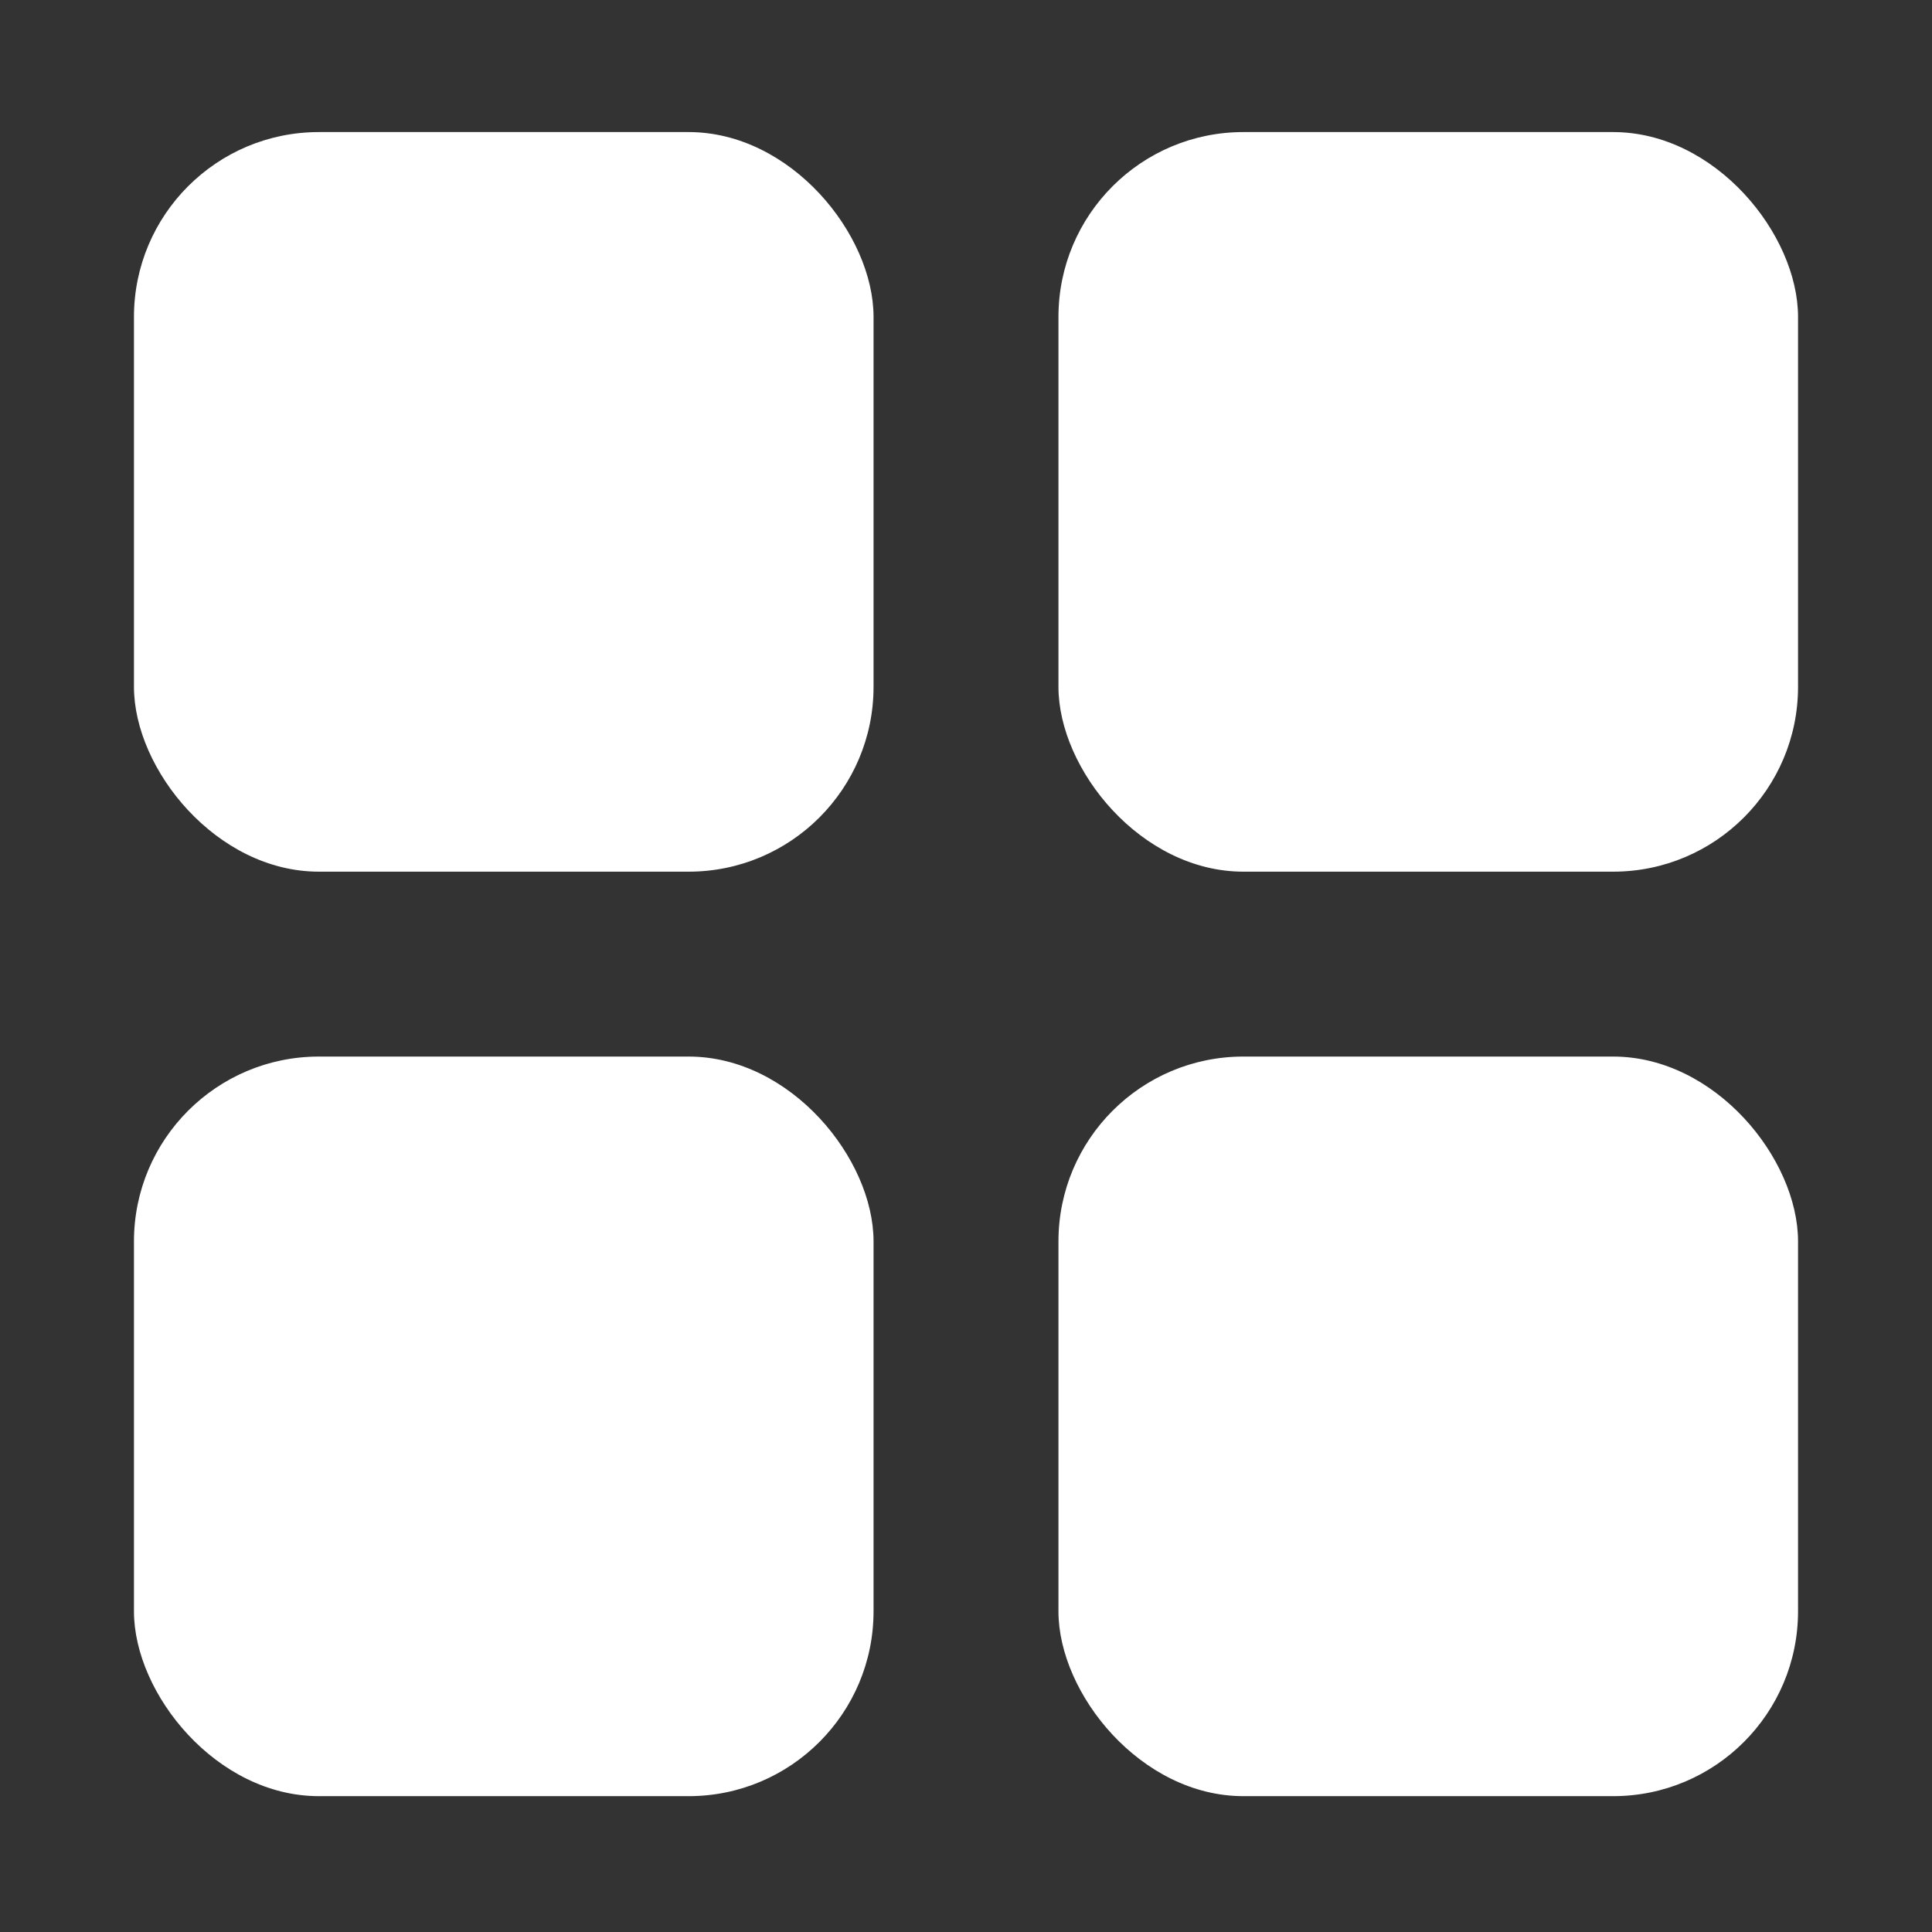
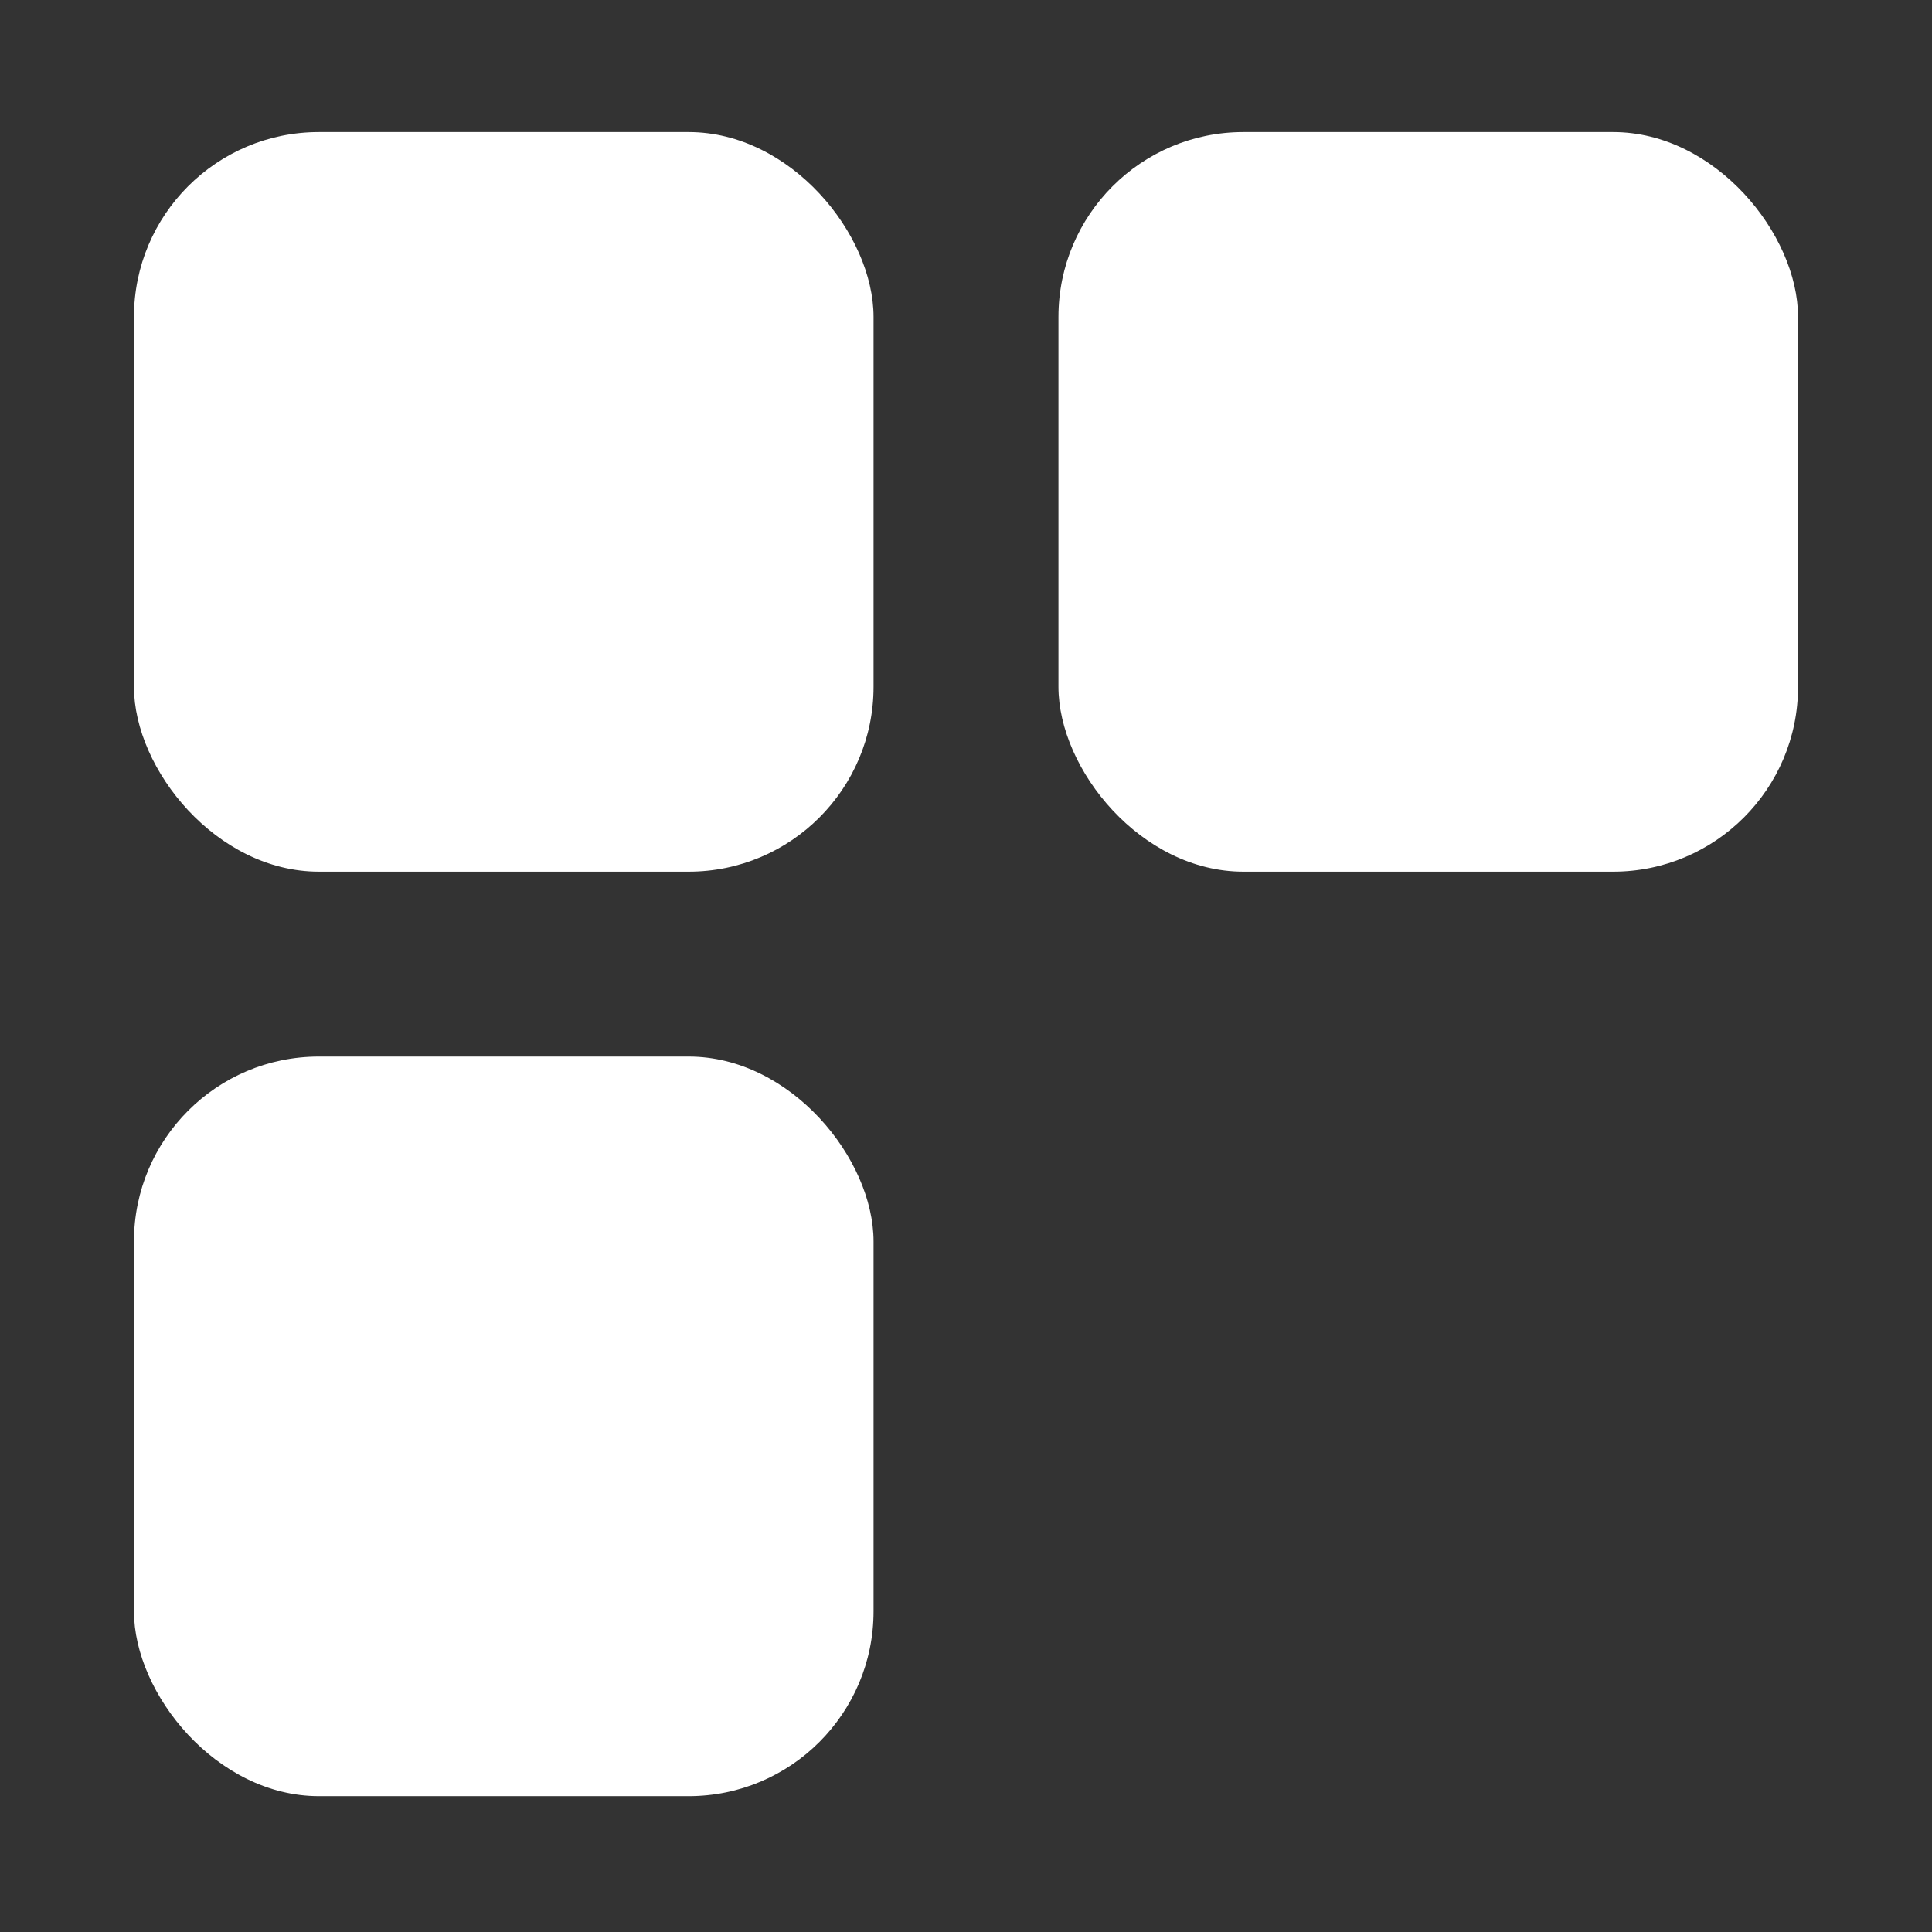
<svg xmlns="http://www.w3.org/2000/svg" version="1.1" viewBox="0 0 512 512">
  <rect x="0" y="0" width="512" height="512" fill="#333333" stroke="none" />
  <defs>
    <style>
      .cls-1 {
        fill: #fff;
      }
    </style>
  </defs>
  <g>
    <g id="Layer_1">
      <g id="Layer_1-2" data-name="Layer_1">
        <g id="Layer_1-2">
          <rect class="cls-1" x="35.5" y="35" width="196" height="196" rx="49" ry="49" />
          <rect class="cls-1" x="280.5" y="35" width="196" height="196" rx="49" ry="49" />
          <rect class="cls-1" x="35.5" y="280" width="196" height="196" rx="49" ry="49" />
-           <rect class="cls-1" x="280.5" y="280" width="196" height="196" rx="49" ry="49" />
        </g>
      </g>
    </g>
  </g>
</svg>